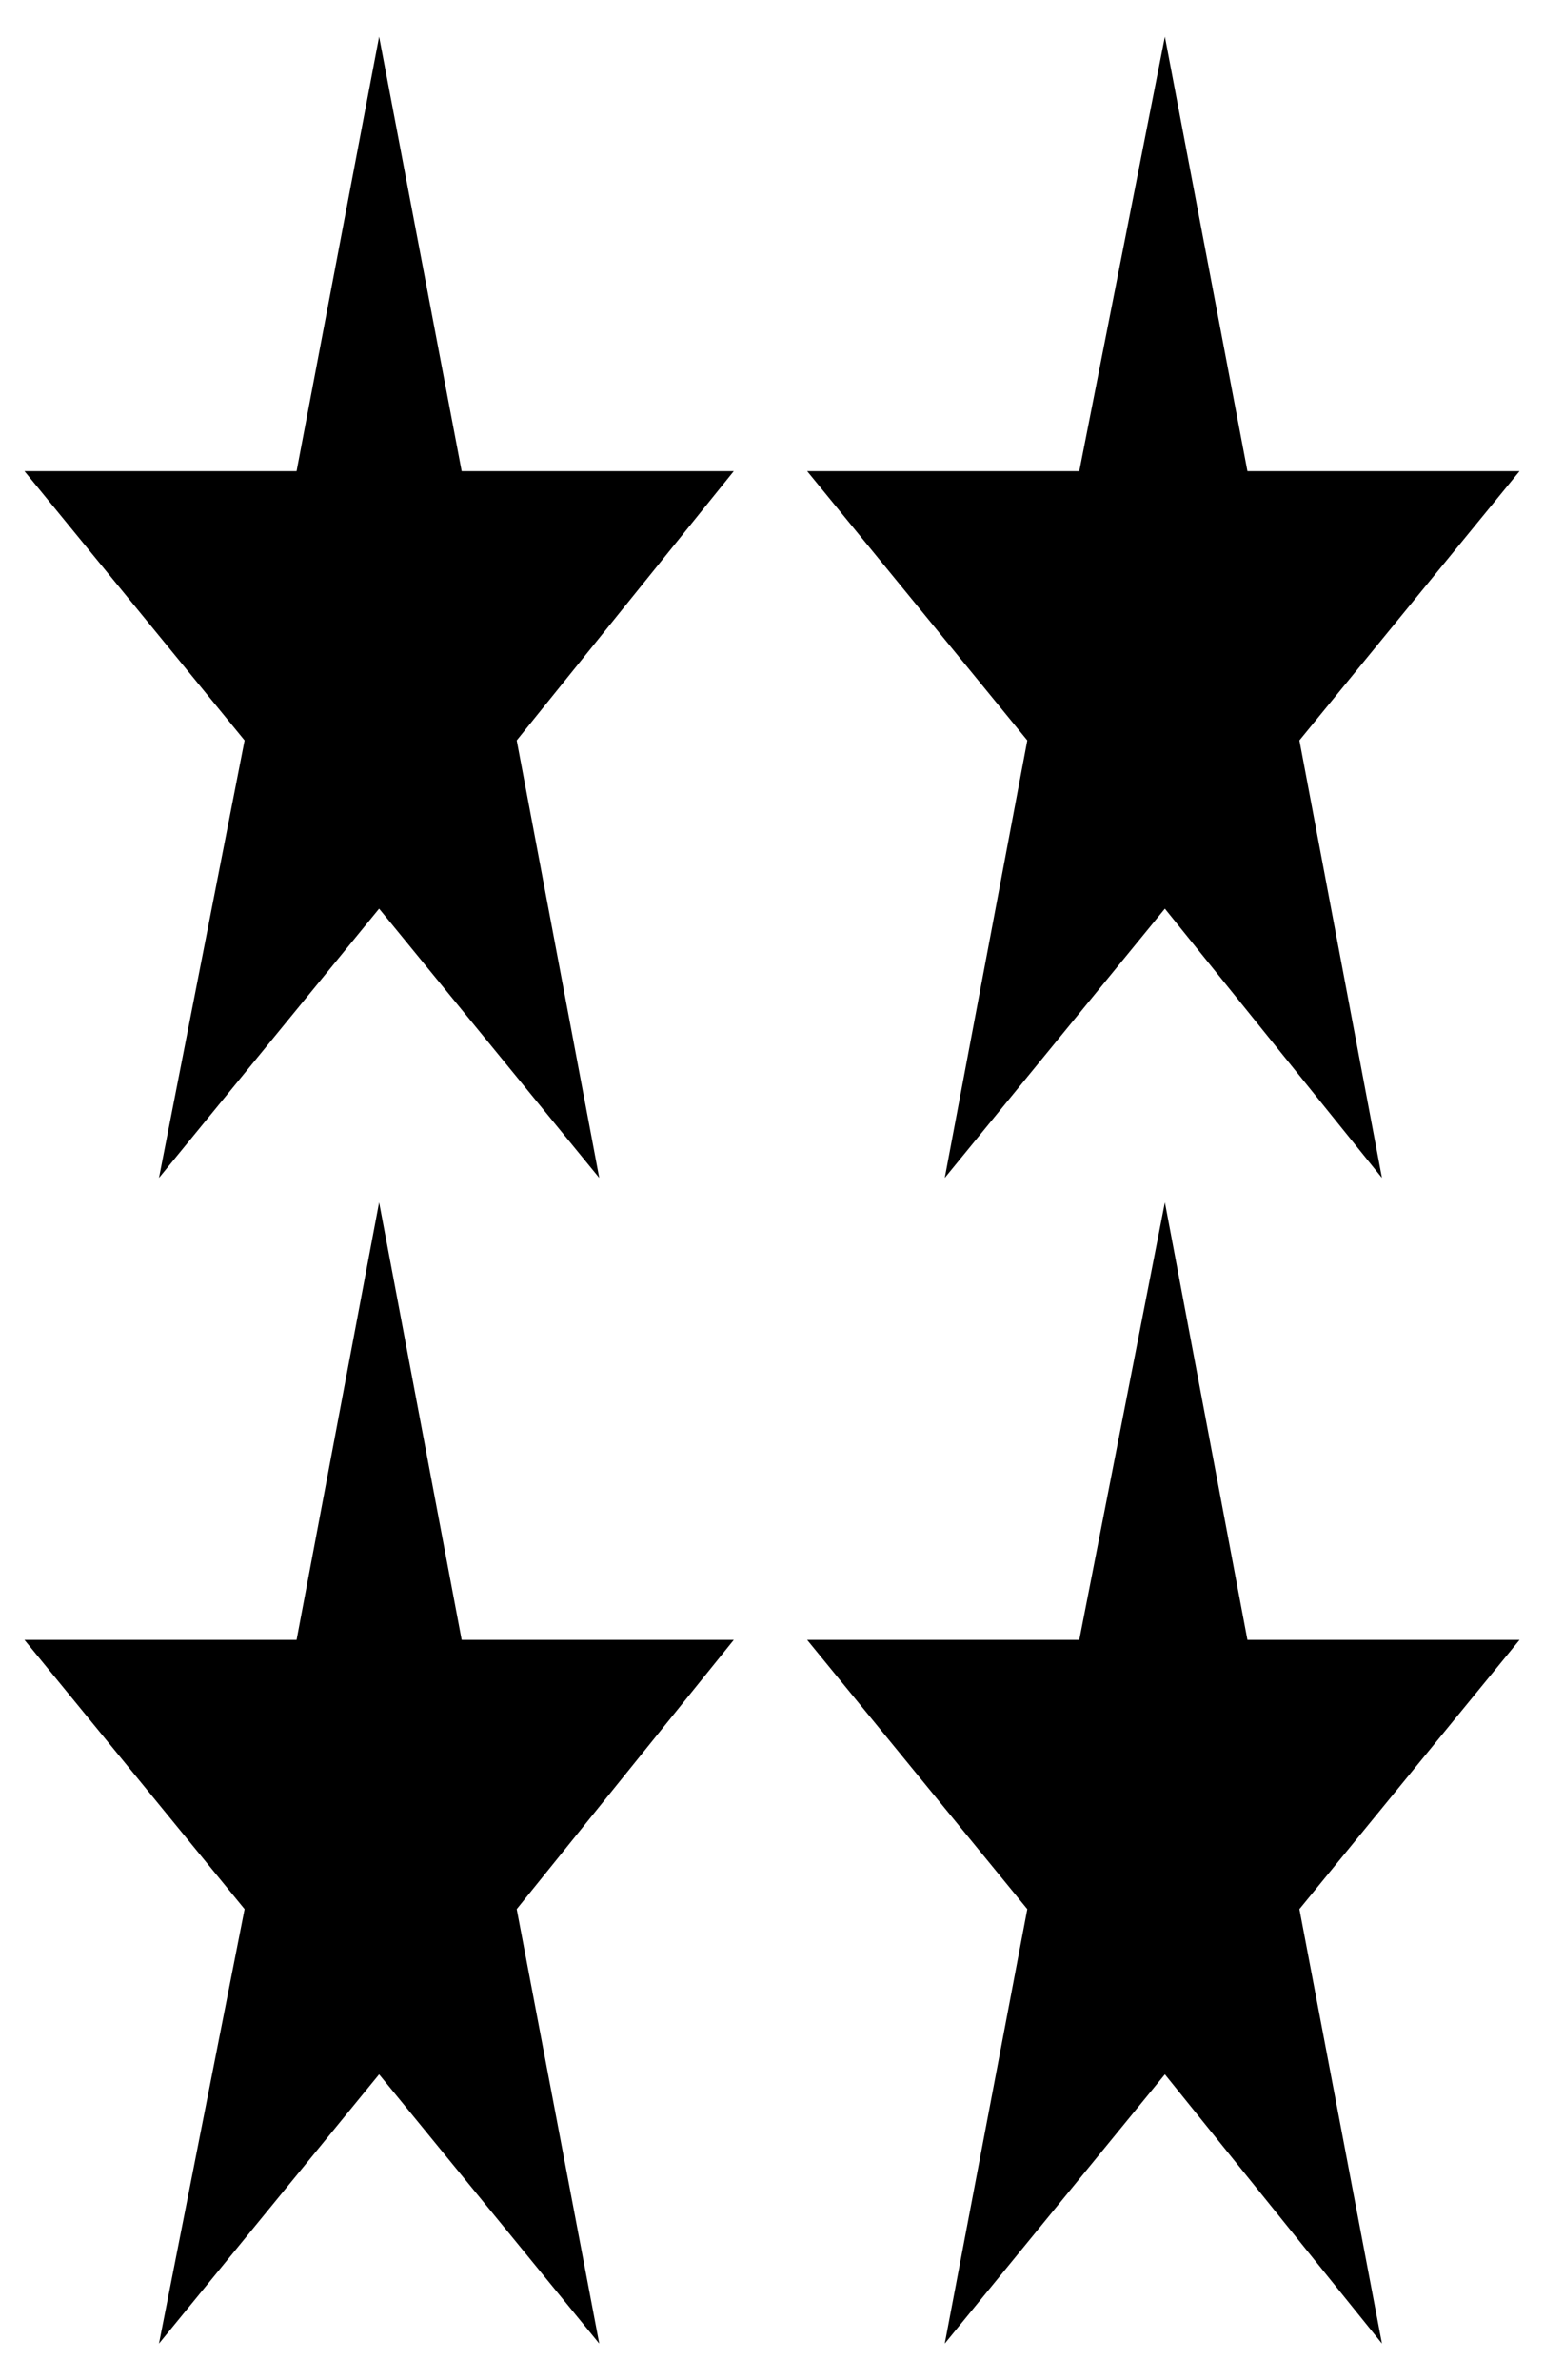
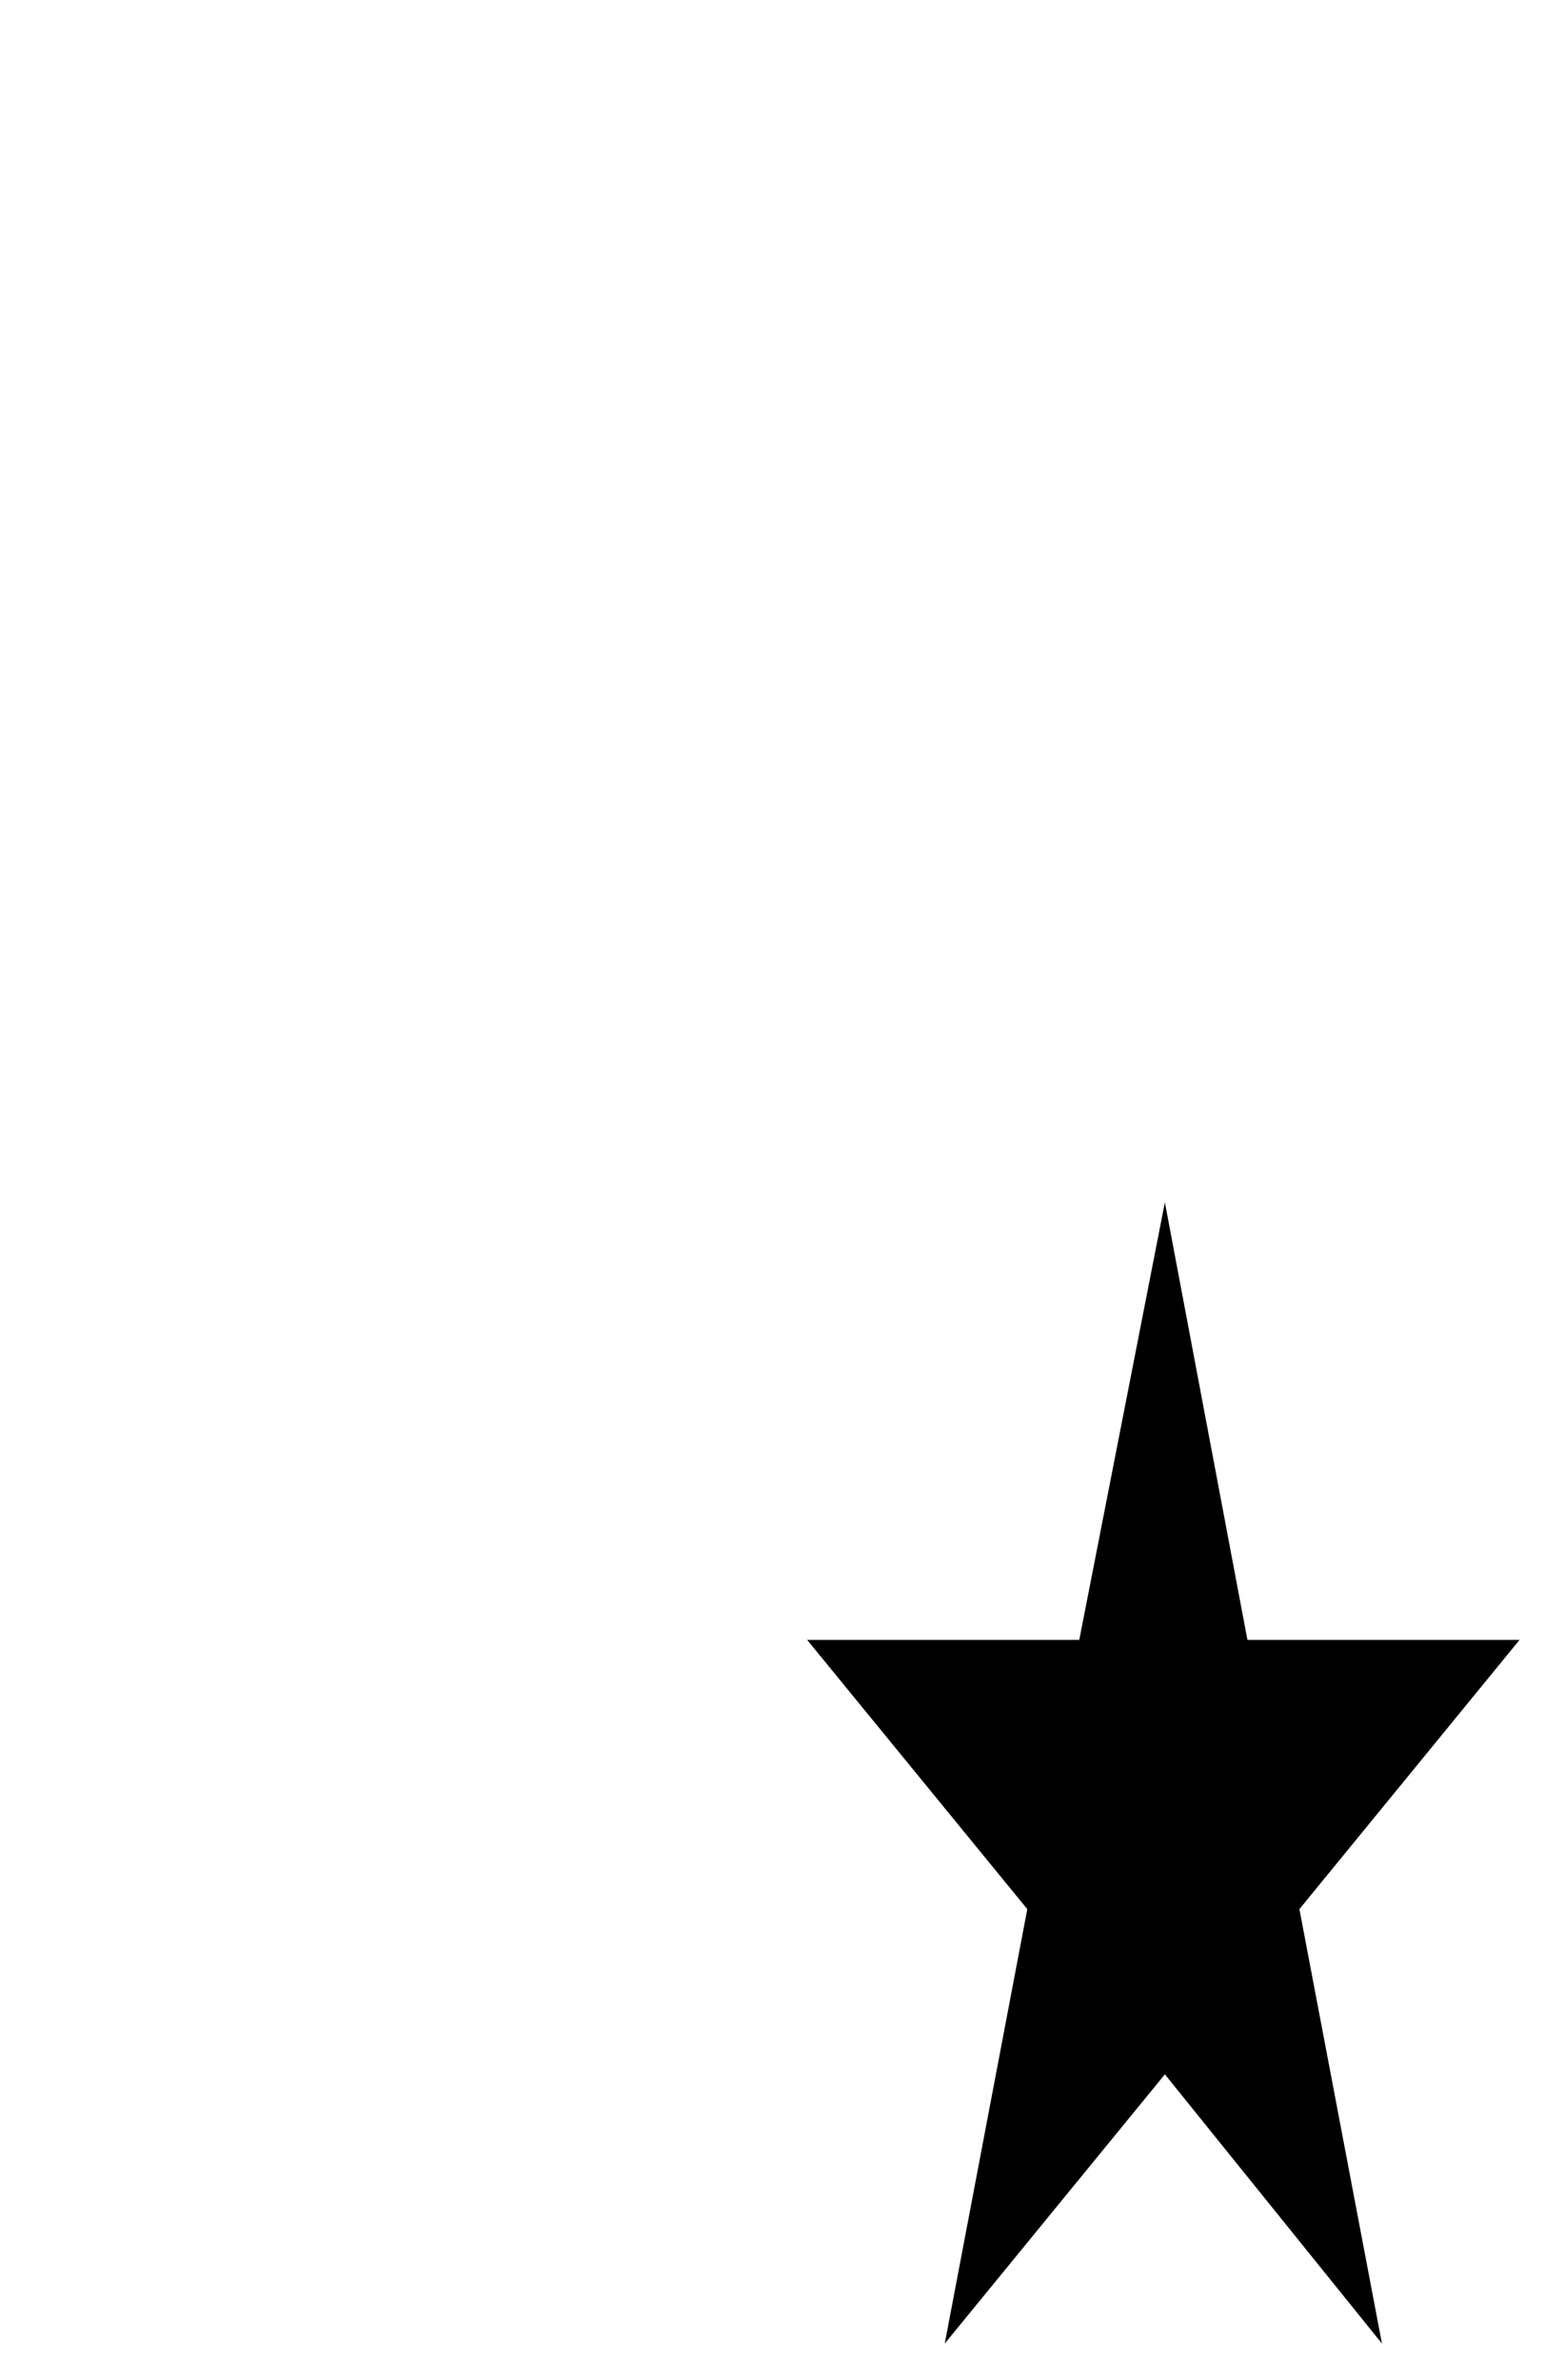
<svg xmlns="http://www.w3.org/2000/svg" id="Calque_1" version="1.1" viewBox="0 0 50.5 77.8">
-   <polygon points="12.4 1.2 15.1 15.4 24 15.4 16.9 24.2 19.6 38.5 12.4 29.7 5.2 38.5 8 24.2 .8 15.4 9.7 15.4 12.4 1.2" />
-   <polygon points="38.1 1.2 40.8 15.4 49.7 15.4 42.5 24.2 45.2 38.5 38.1 29.7 30.9 38.5 33.6 24.2 26.4 15.4 35.3 15.4 38.1 1.2" />
-   <polygon points="12.4 39.3 15.1 53.6 24 53.6 16.9 62.4 19.6 76.6 12.4 67.8 5.2 76.6 8 62.4 .8 53.6 9.7 53.6 12.4 39.3" />
  <polygon points="38.1 39.3 40.8 53.6 49.7 53.6 42.5 62.4 45.2 76.6 38.1 67.8 30.9 76.6 33.6 62.4 26.4 53.6 35.3 53.6 38.1 39.3" />
</svg>